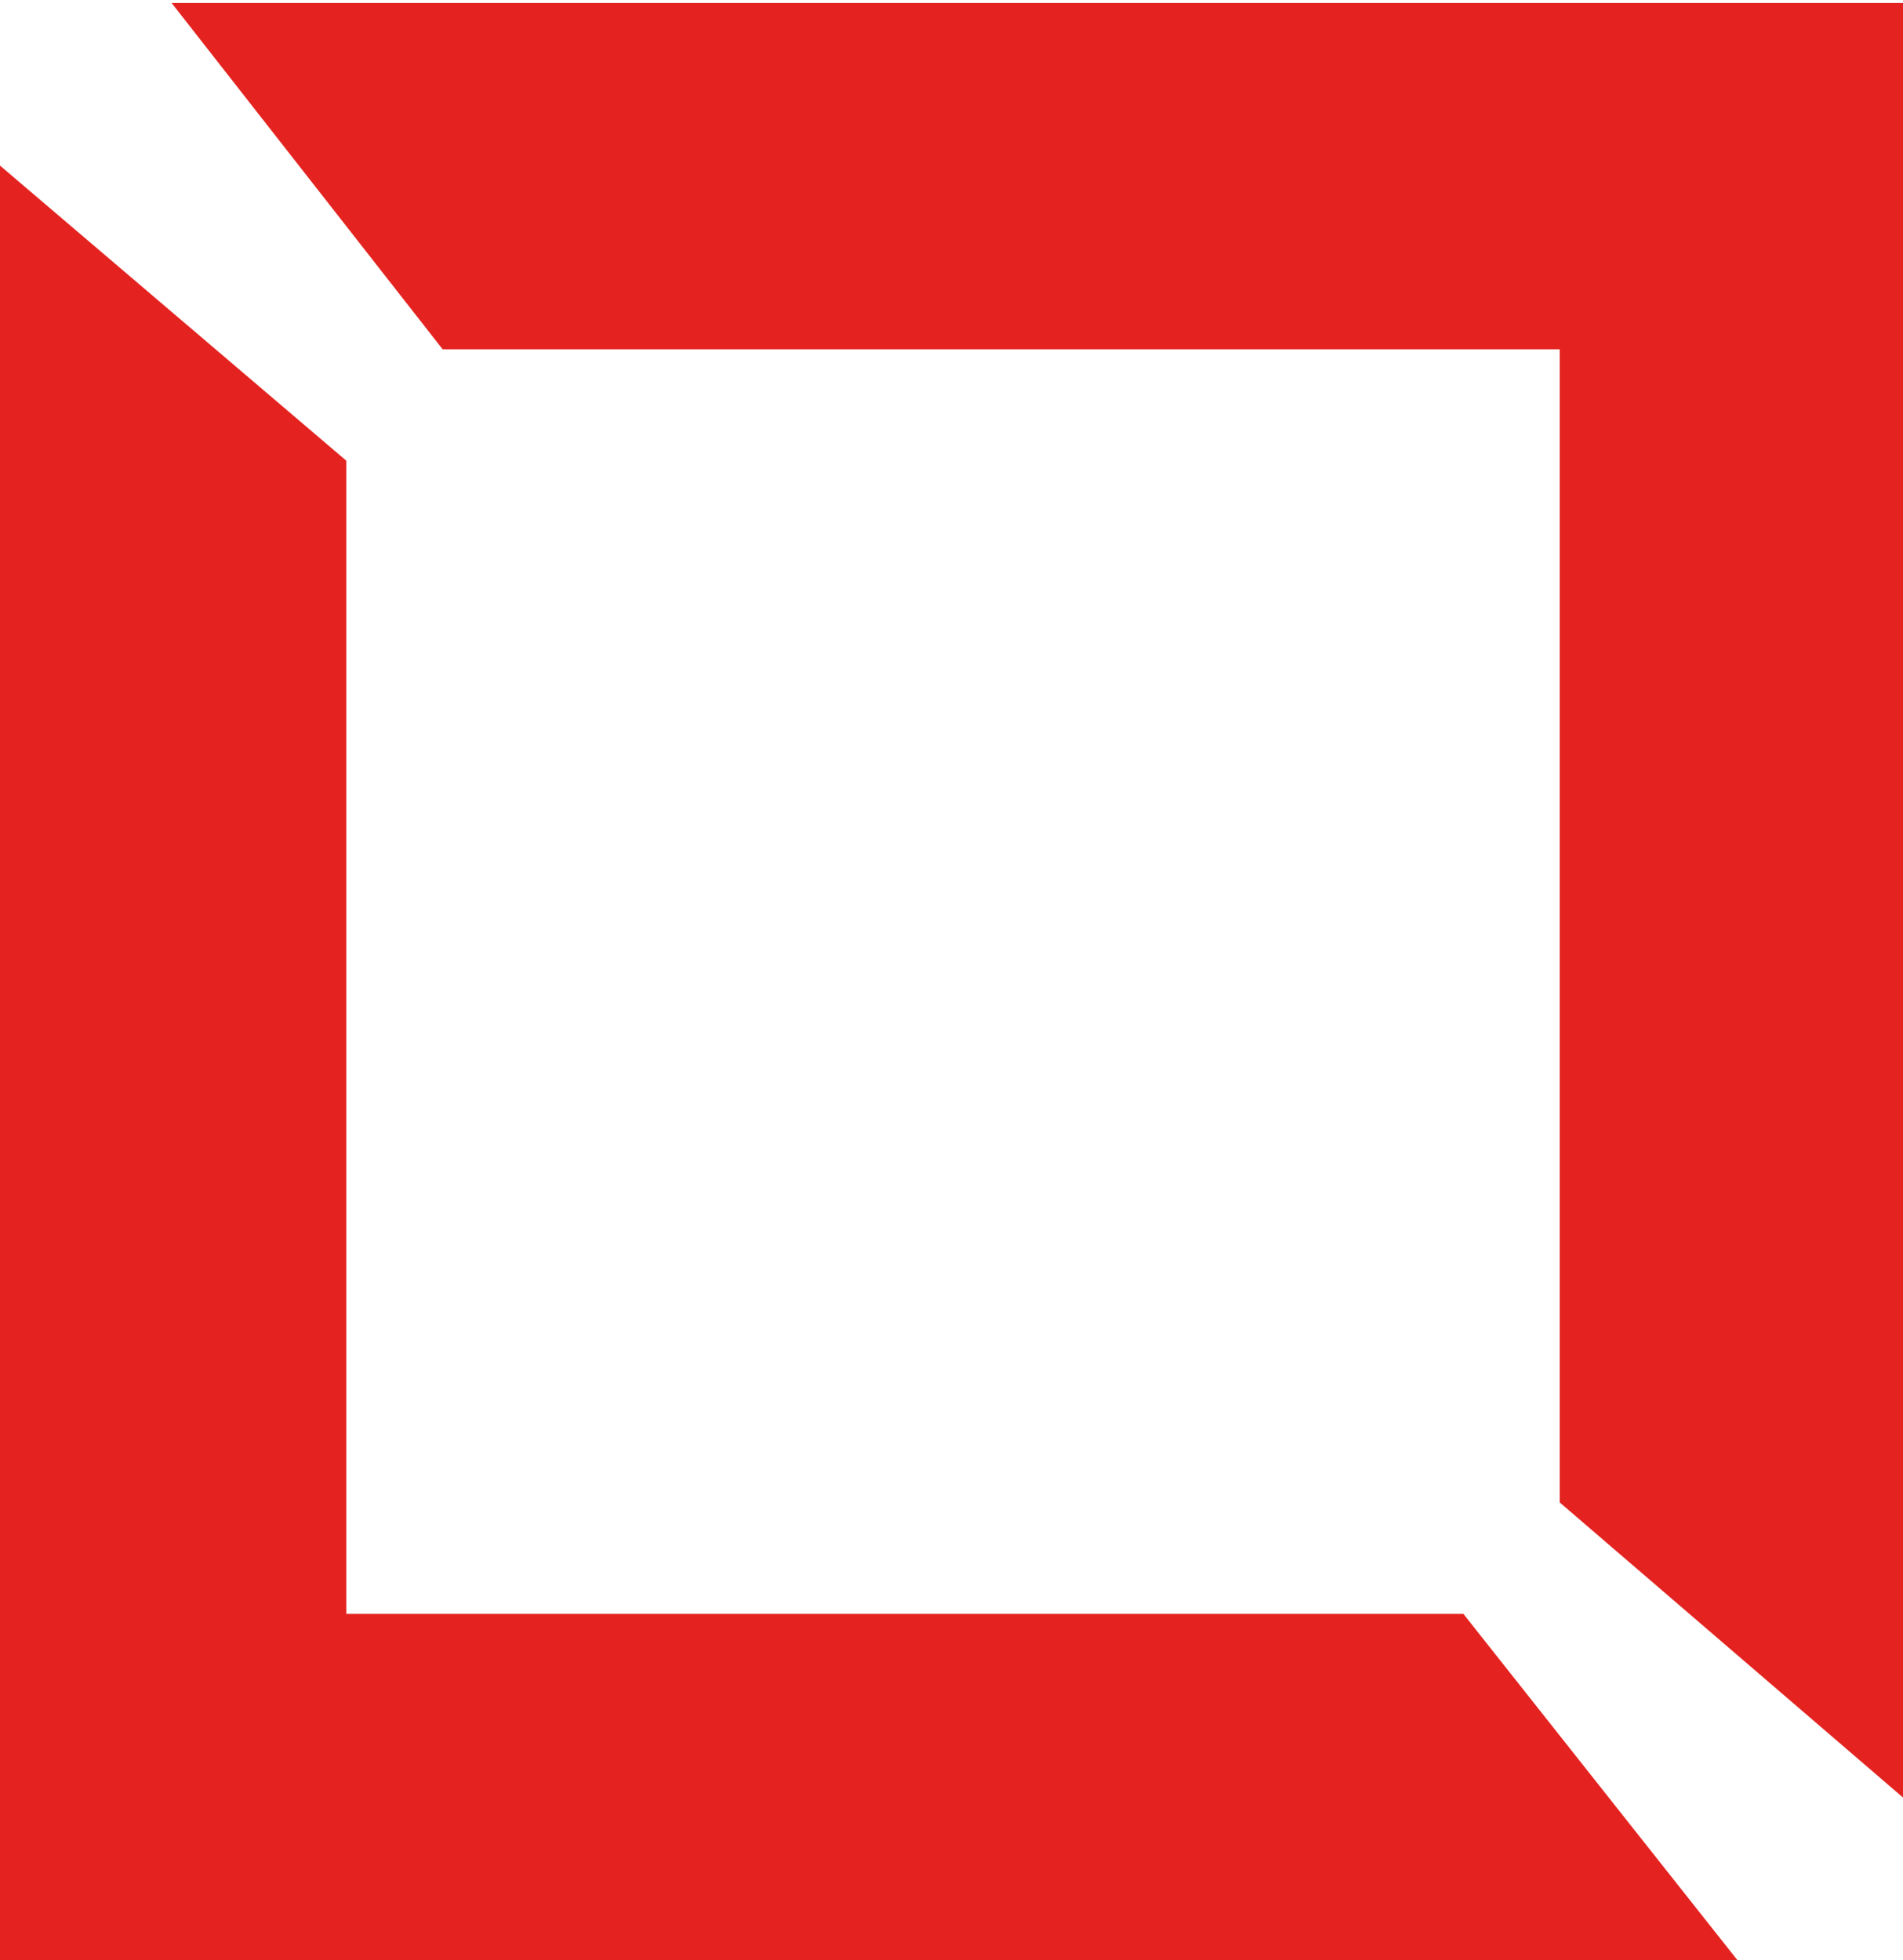
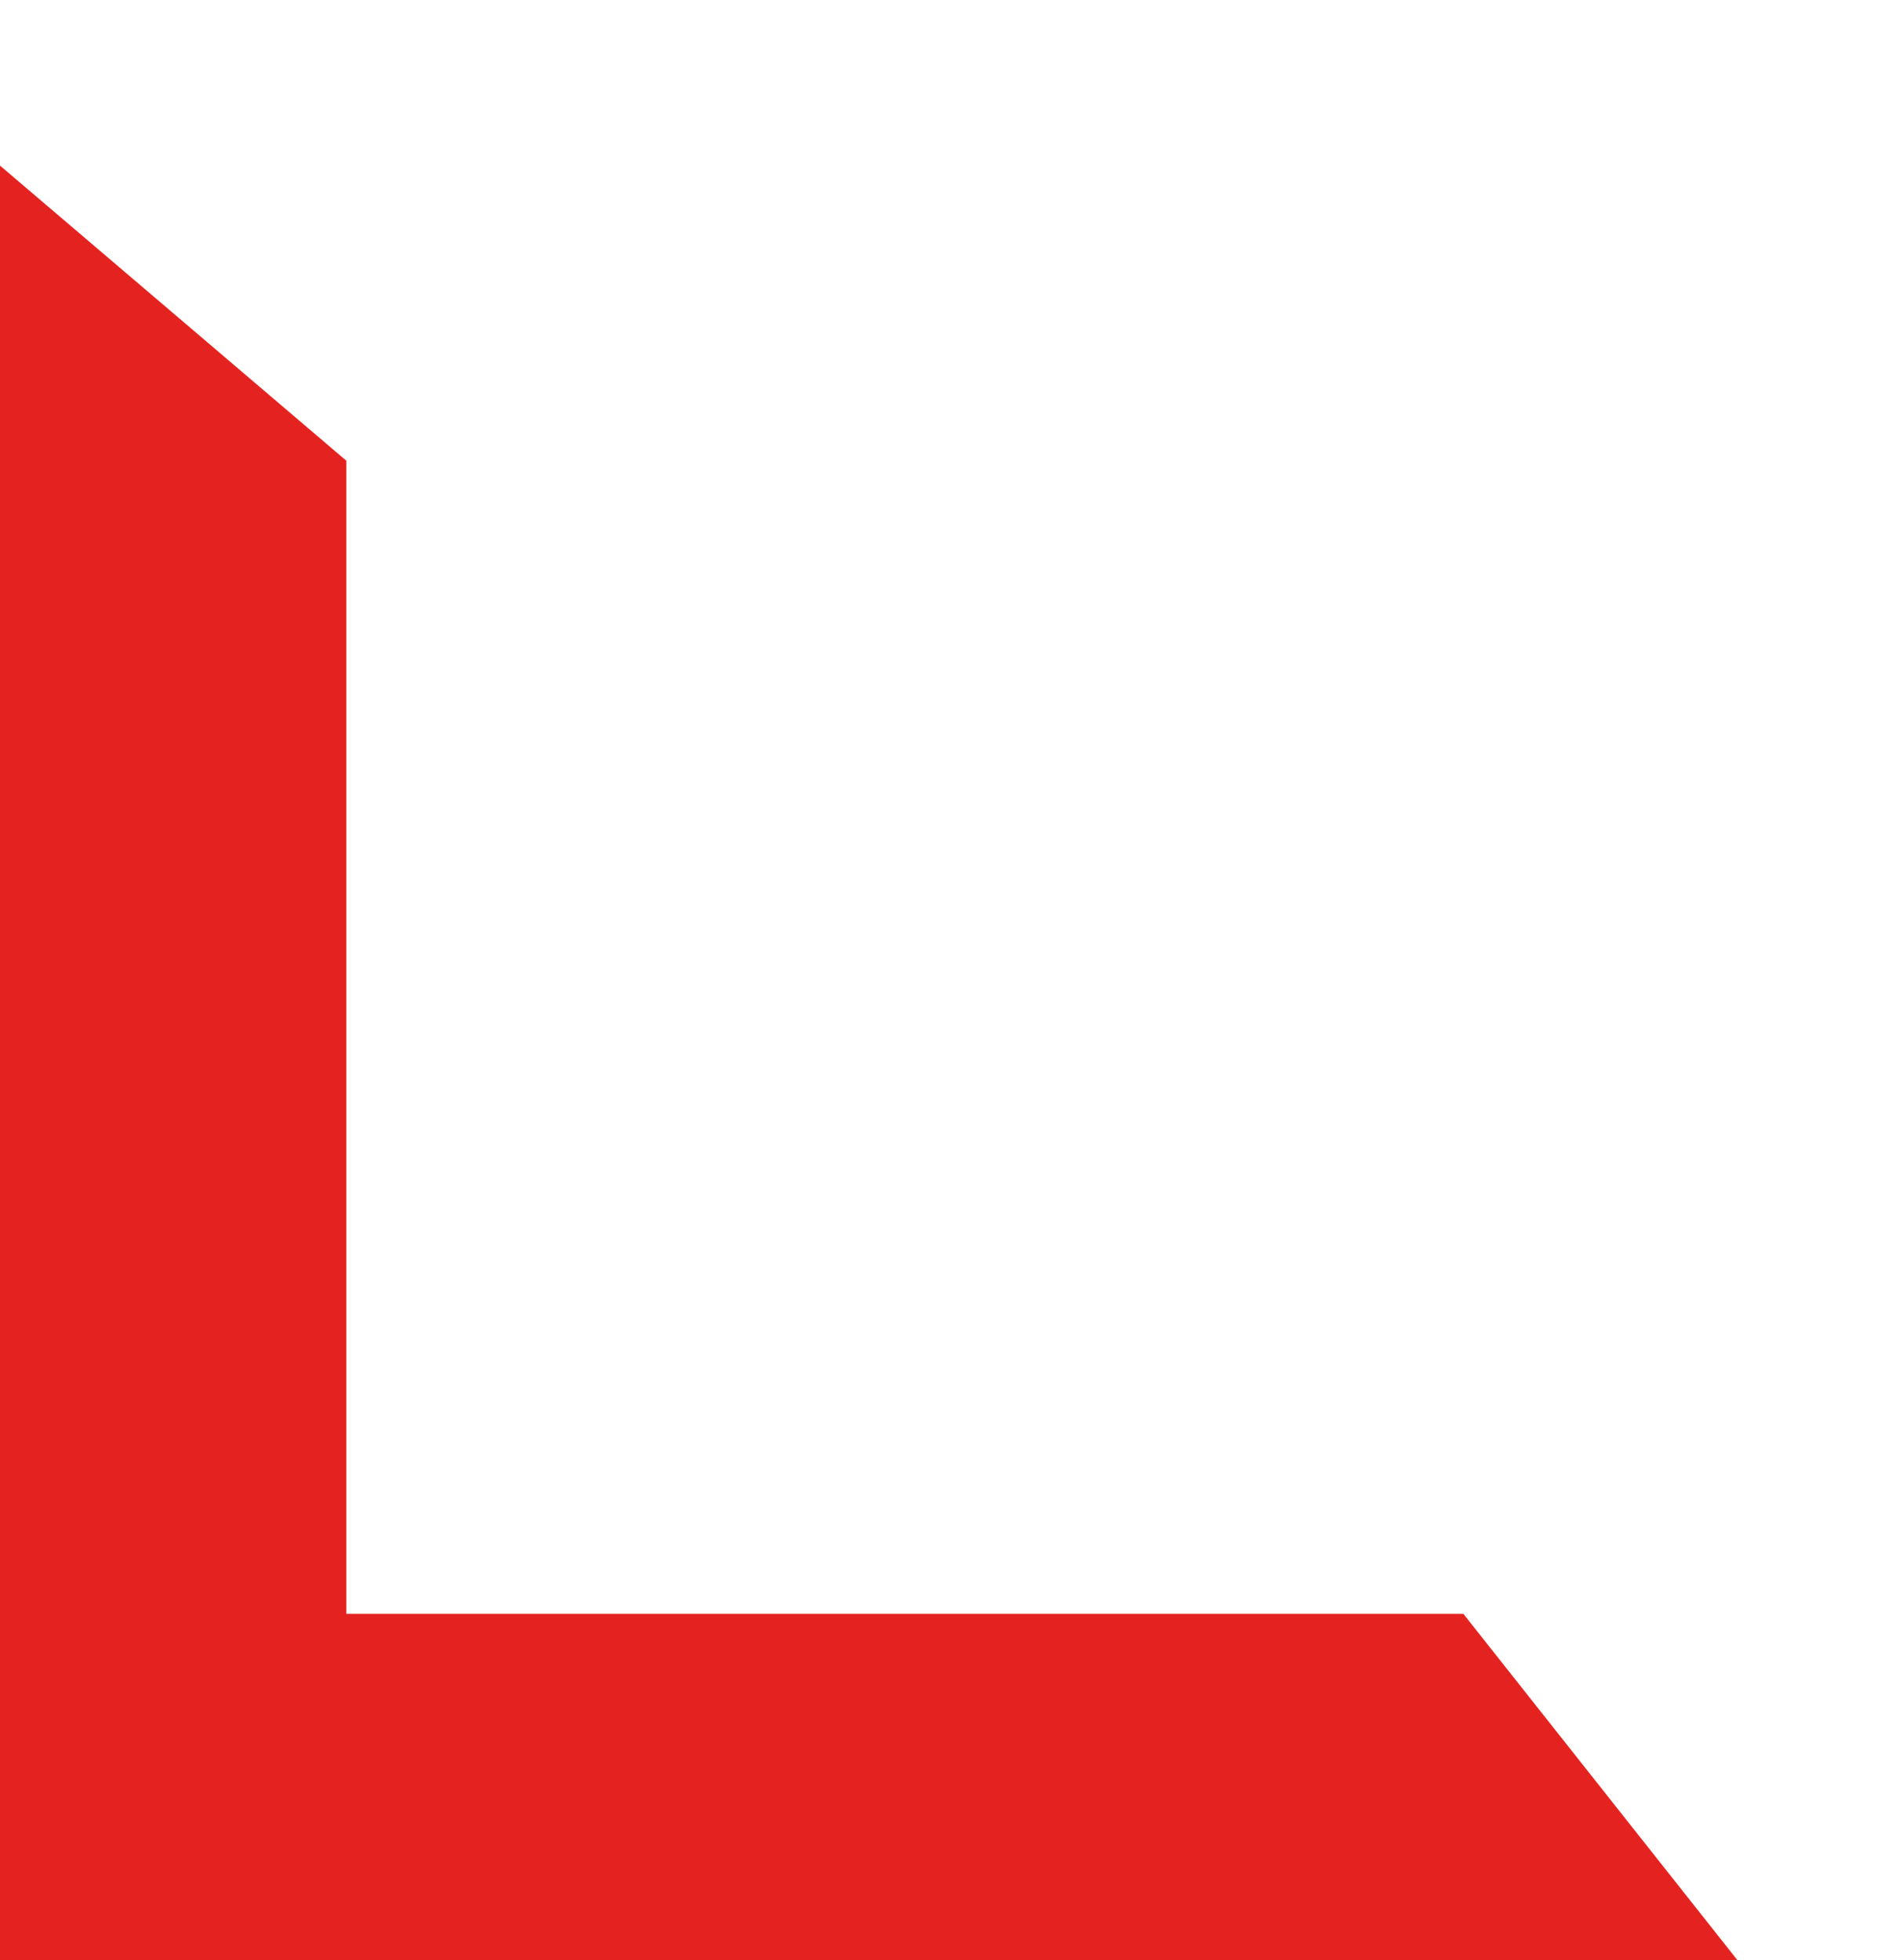
<svg xmlns="http://www.w3.org/2000/svg" version="1.1" id="Ebene_1" x="0px" y="0px" viewBox="15.2 25.7 63.2 65.1" style="enable-background:new 15.2 25.7 63.2 65.1;" xml:space="preserve">
  <style type="text/css">
	.st0{fill:#E42320;}
</style>
  <g>
    <polygon class="st0" points="26.7,41 15.2,31.2 15.2,90.8 72.9,90.8 63.8,79.3 26.7,79.3  " />
-     <polygon class="st0" points="67,75.6 78.4,85.4 78.4,25.8 20.9,25.8 29.9,37.3 67,37.3  " />
  </g>
</svg>